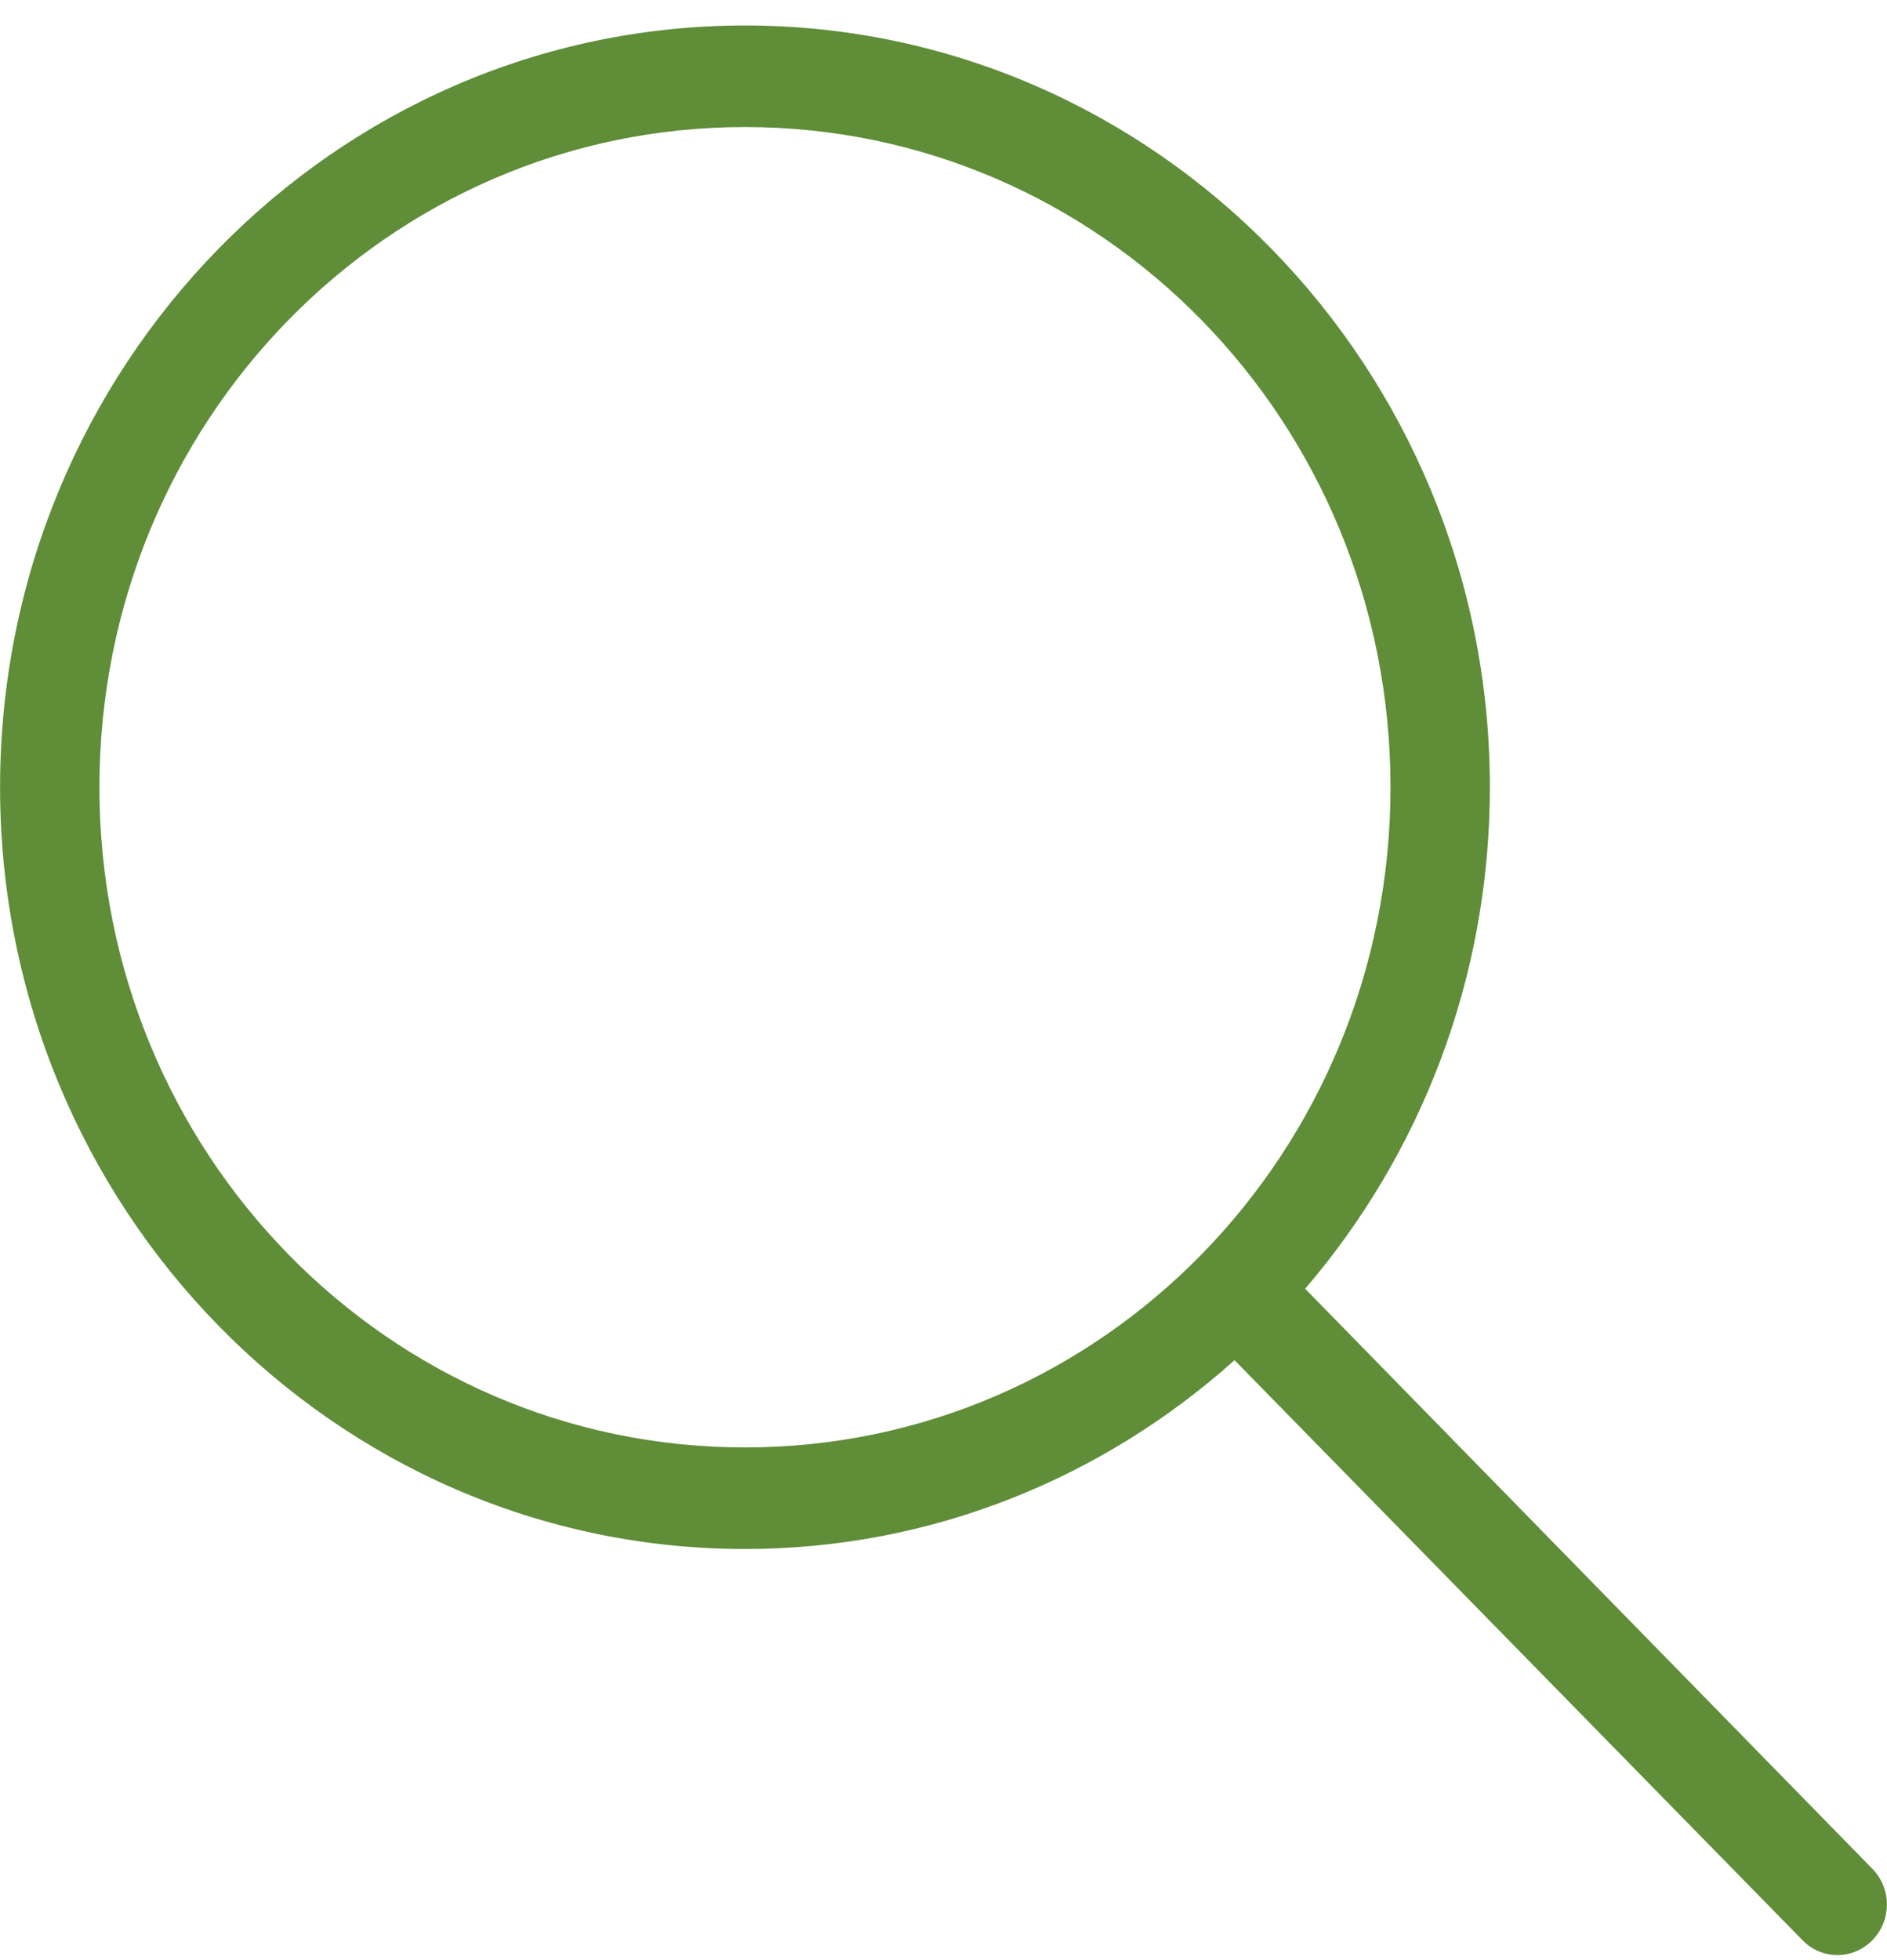
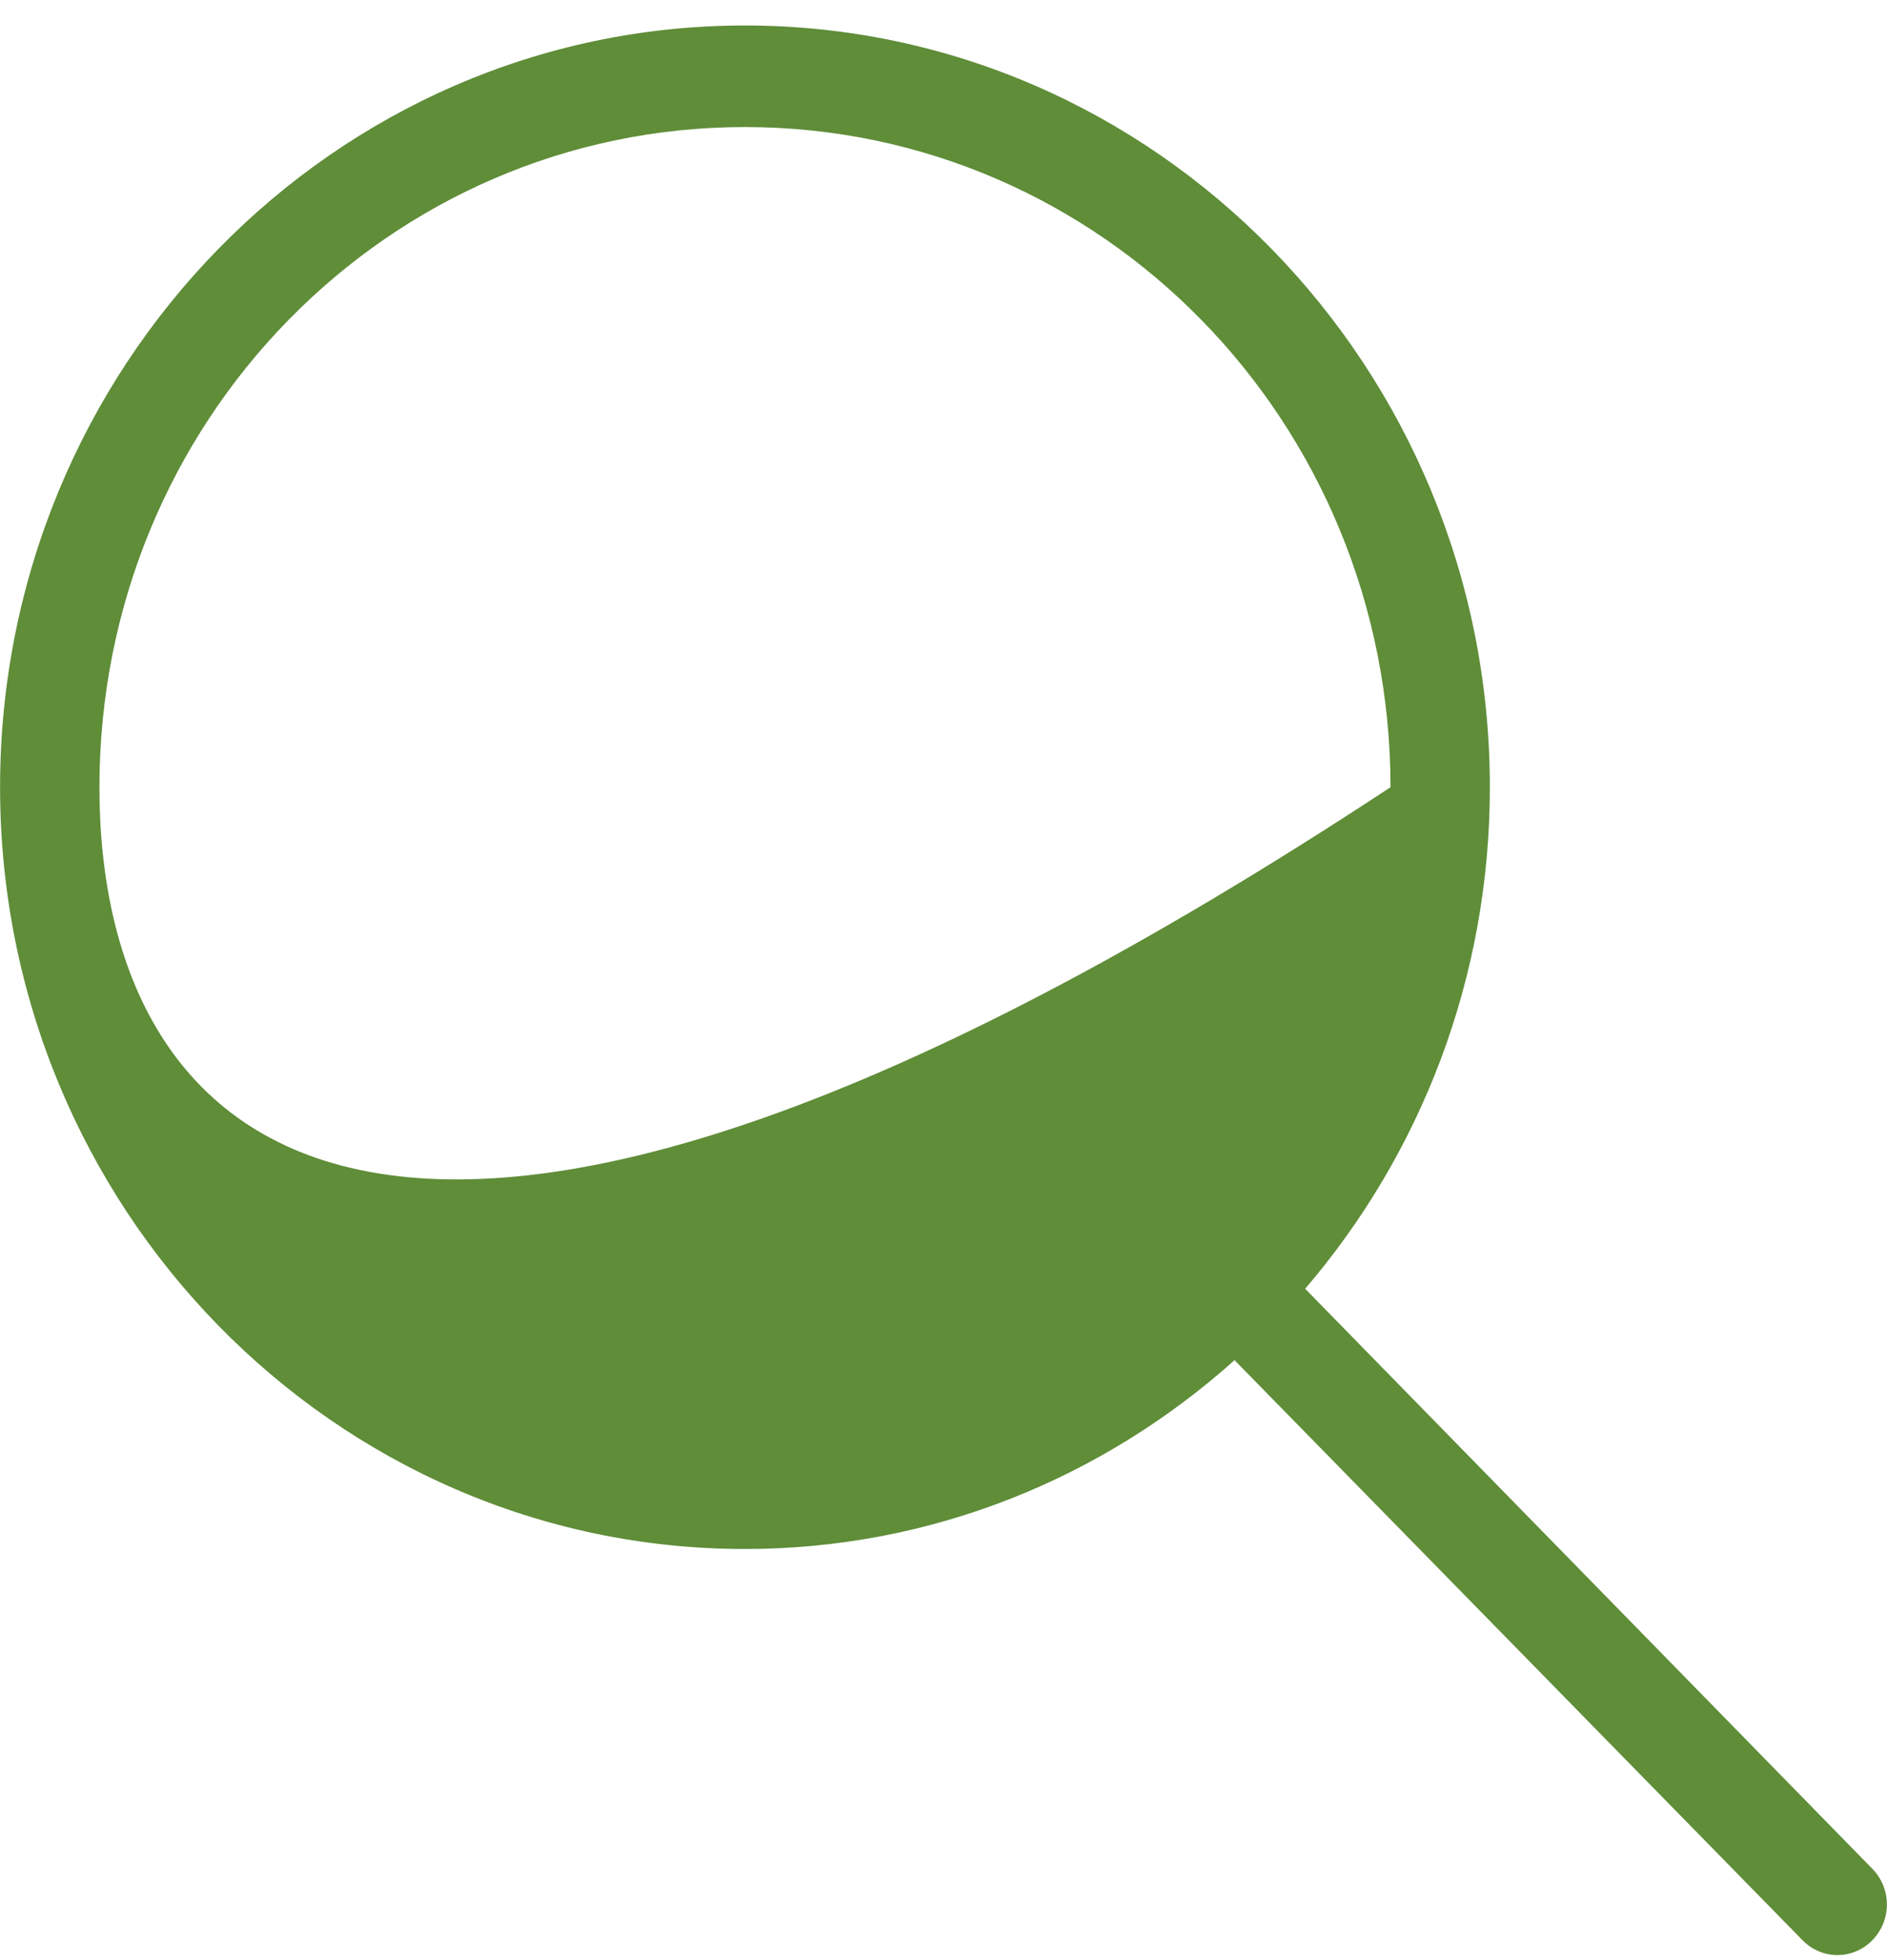
<svg xmlns="http://www.w3.org/2000/svg" width="26px" height="27px" viewBox="0 0 26 27" version="1.1">
  <title>7B378320-FCFD-4923-A4D7-C7DFD8DA9C44</title>
  <desc>Created with sketchtool.</desc>
  <defs />
  <g id="Page-1" stroke="none" stroke-width="1" fill="none" fill-rule="evenodd">
    <g id="Shopify-PPC" transform="translate(-491, -4274)" fill-rule="nonzero" fill="#5F8D38">
      <g id="noun_894546_cc-(1)" transform="translate(491, 4274)">
        <g id="Group" transform="translate(0, 0.223)">
-           <path d="M10.264,0.128 C4.604,0.128 0.001,4.834 0.001,10.621 C0.001,16.408 4.604,21.114 10.264,21.114 C12.848,21.114 15.205,20.129 17.01,18.513 L24.836,26.503 C25.103,26.776 25.531,26.776 25.798,26.503 C26.065,26.23 26.066,25.792 25.798,25.519 L17.983,17.529 C19.567,15.682 20.528,13.265 20.528,10.621 C20.528,4.834 15.925,0.128 10.264,0.128 L10.264,0.128 Z M10.264,1.527 C15.185,1.527 19.159,5.59 19.159,10.621 C19.159,15.652 15.185,19.715 10.264,19.715 C5.344,19.715 1.37,15.652 1.37,10.621 C1.37,5.59 5.344,1.527 10.264,1.527 Z" id="Shape" />
+           <path d="M10.264,0.128 C4.604,0.128 0.001,4.834 0.001,10.621 C0.001,16.408 4.604,21.114 10.264,21.114 C12.848,21.114 15.205,20.129 17.01,18.513 L24.836,26.503 C25.103,26.776 25.531,26.776 25.798,26.503 C26.065,26.23 26.066,25.792 25.798,25.519 L17.983,17.529 C19.567,15.682 20.528,13.265 20.528,10.621 C20.528,4.834 15.925,0.128 10.264,0.128 L10.264,0.128 Z M10.264,1.527 C15.185,1.527 19.159,5.59 19.159,10.621 C5.344,19.715 1.37,15.652 1.37,10.621 C1.37,5.59 5.344,1.527 10.264,1.527 Z" id="Shape" />
        </g>
      </g>
    </g>
  </g>
</svg>